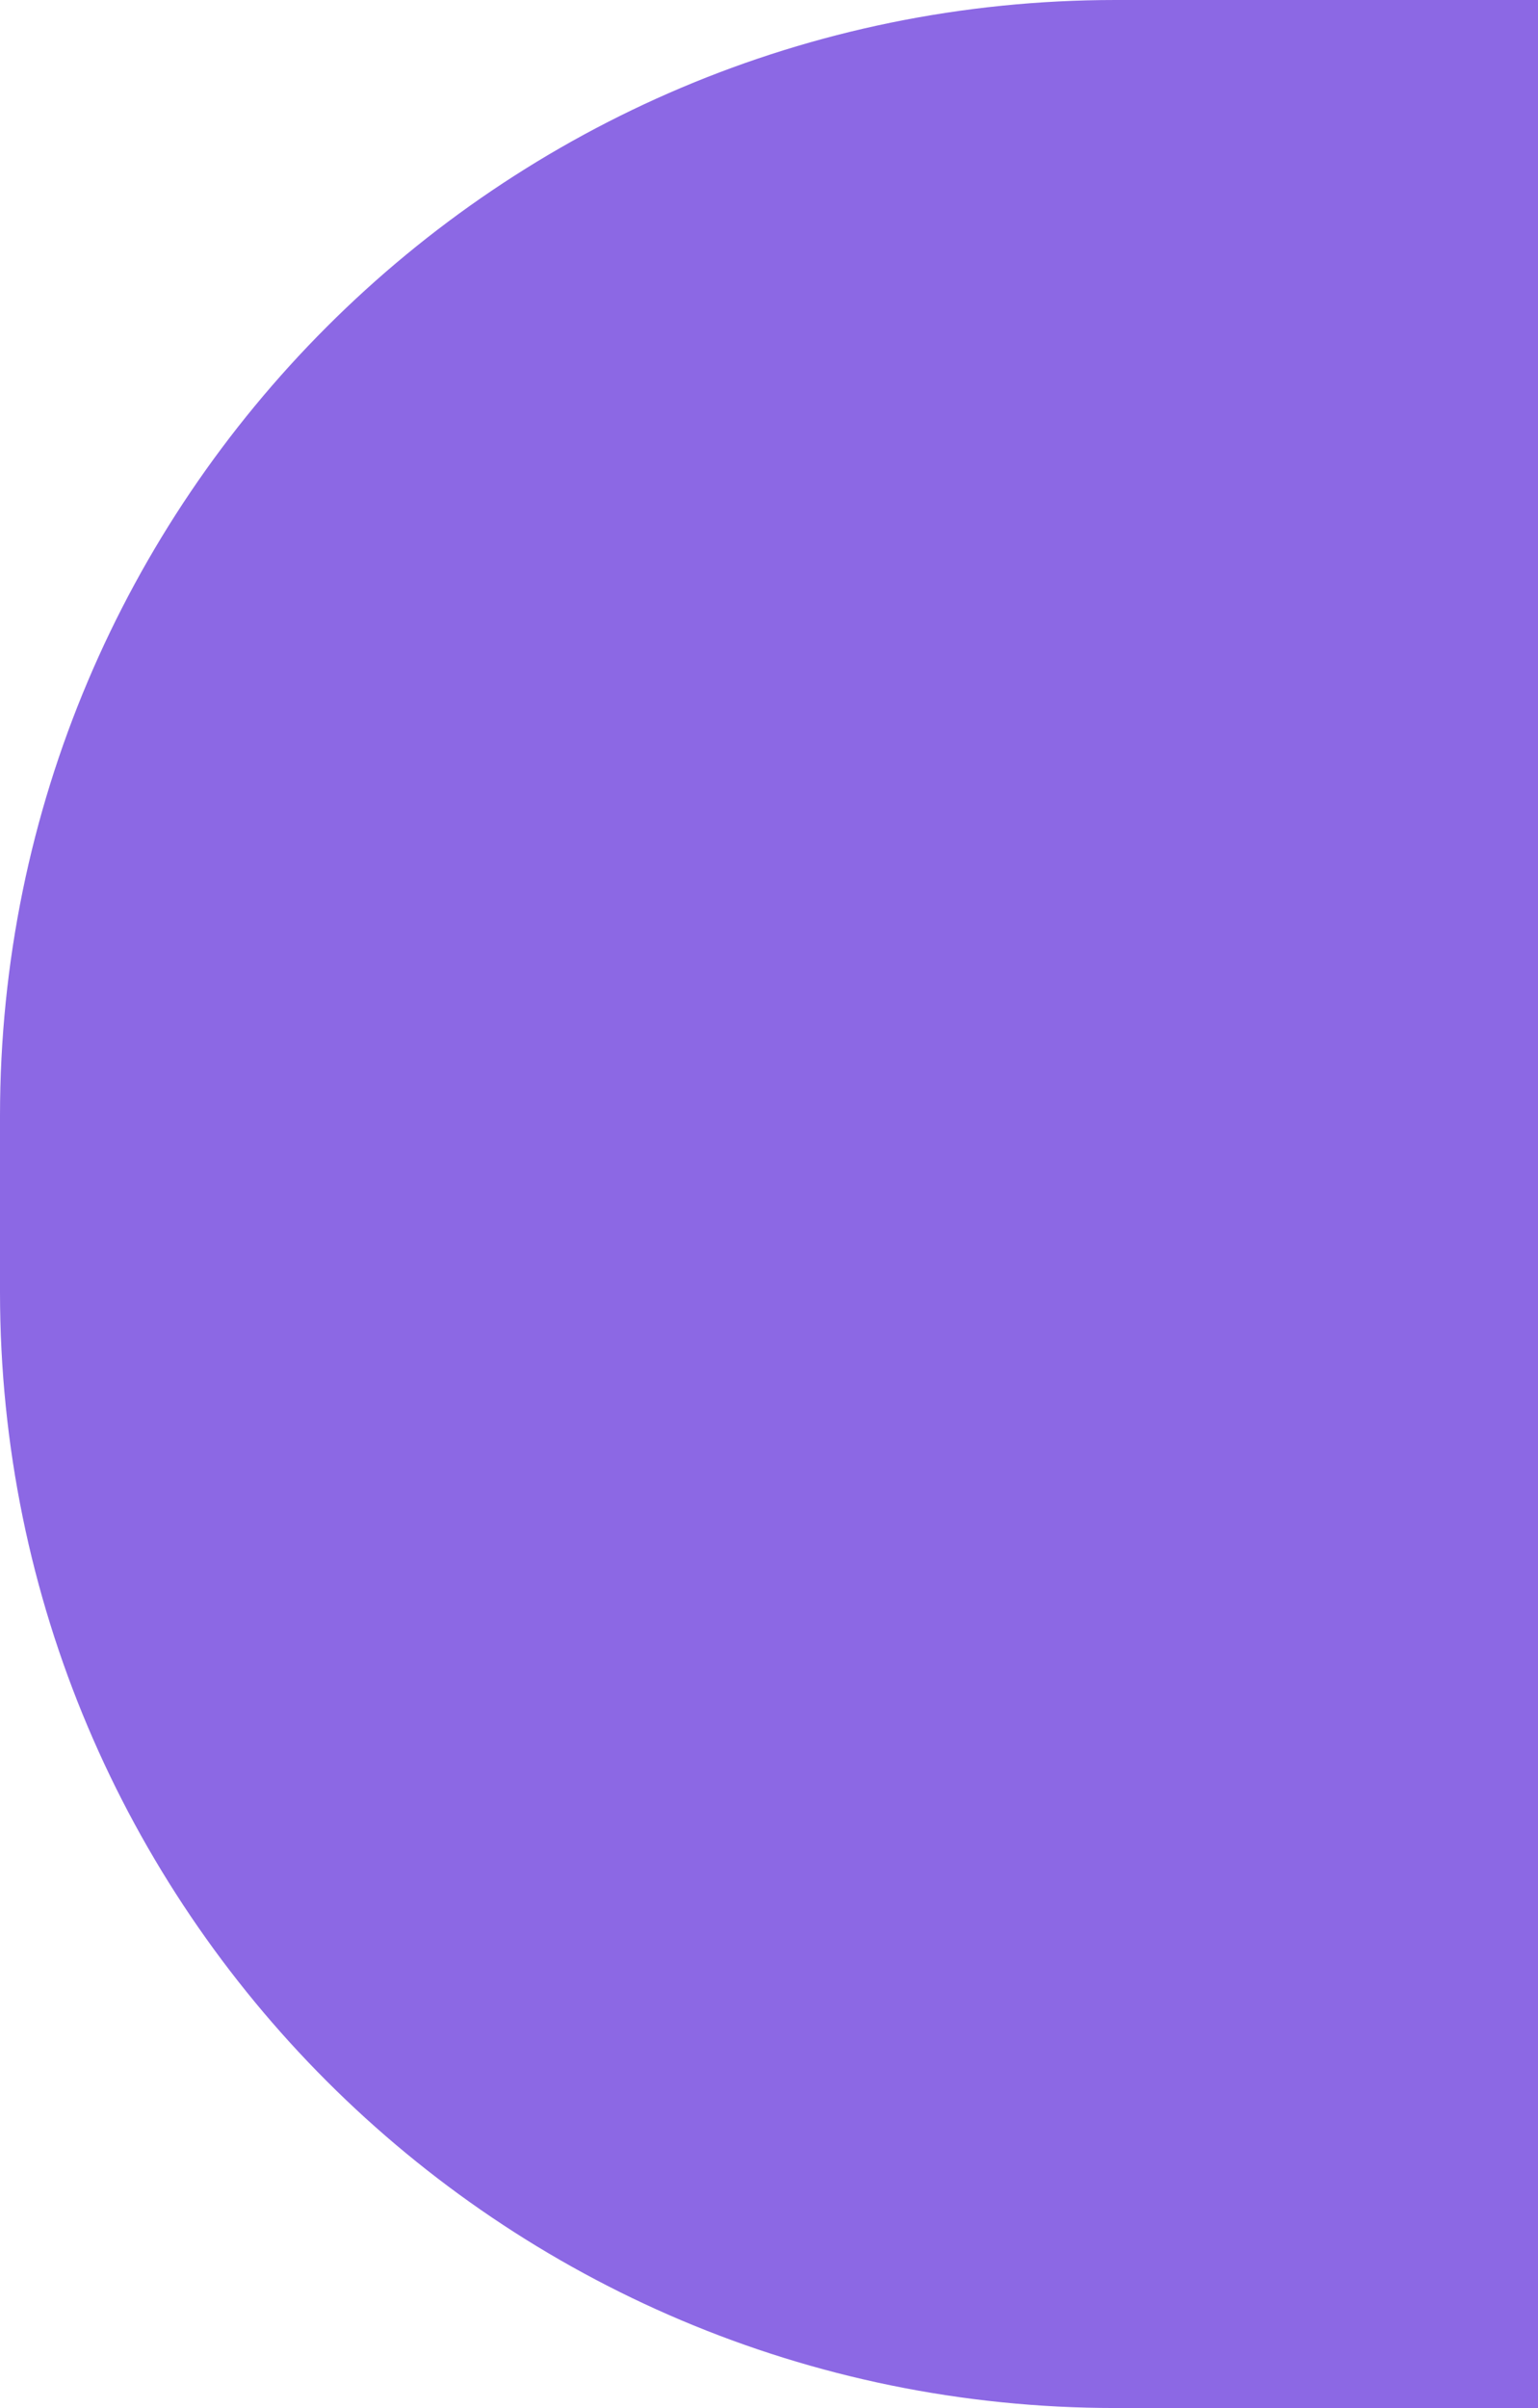
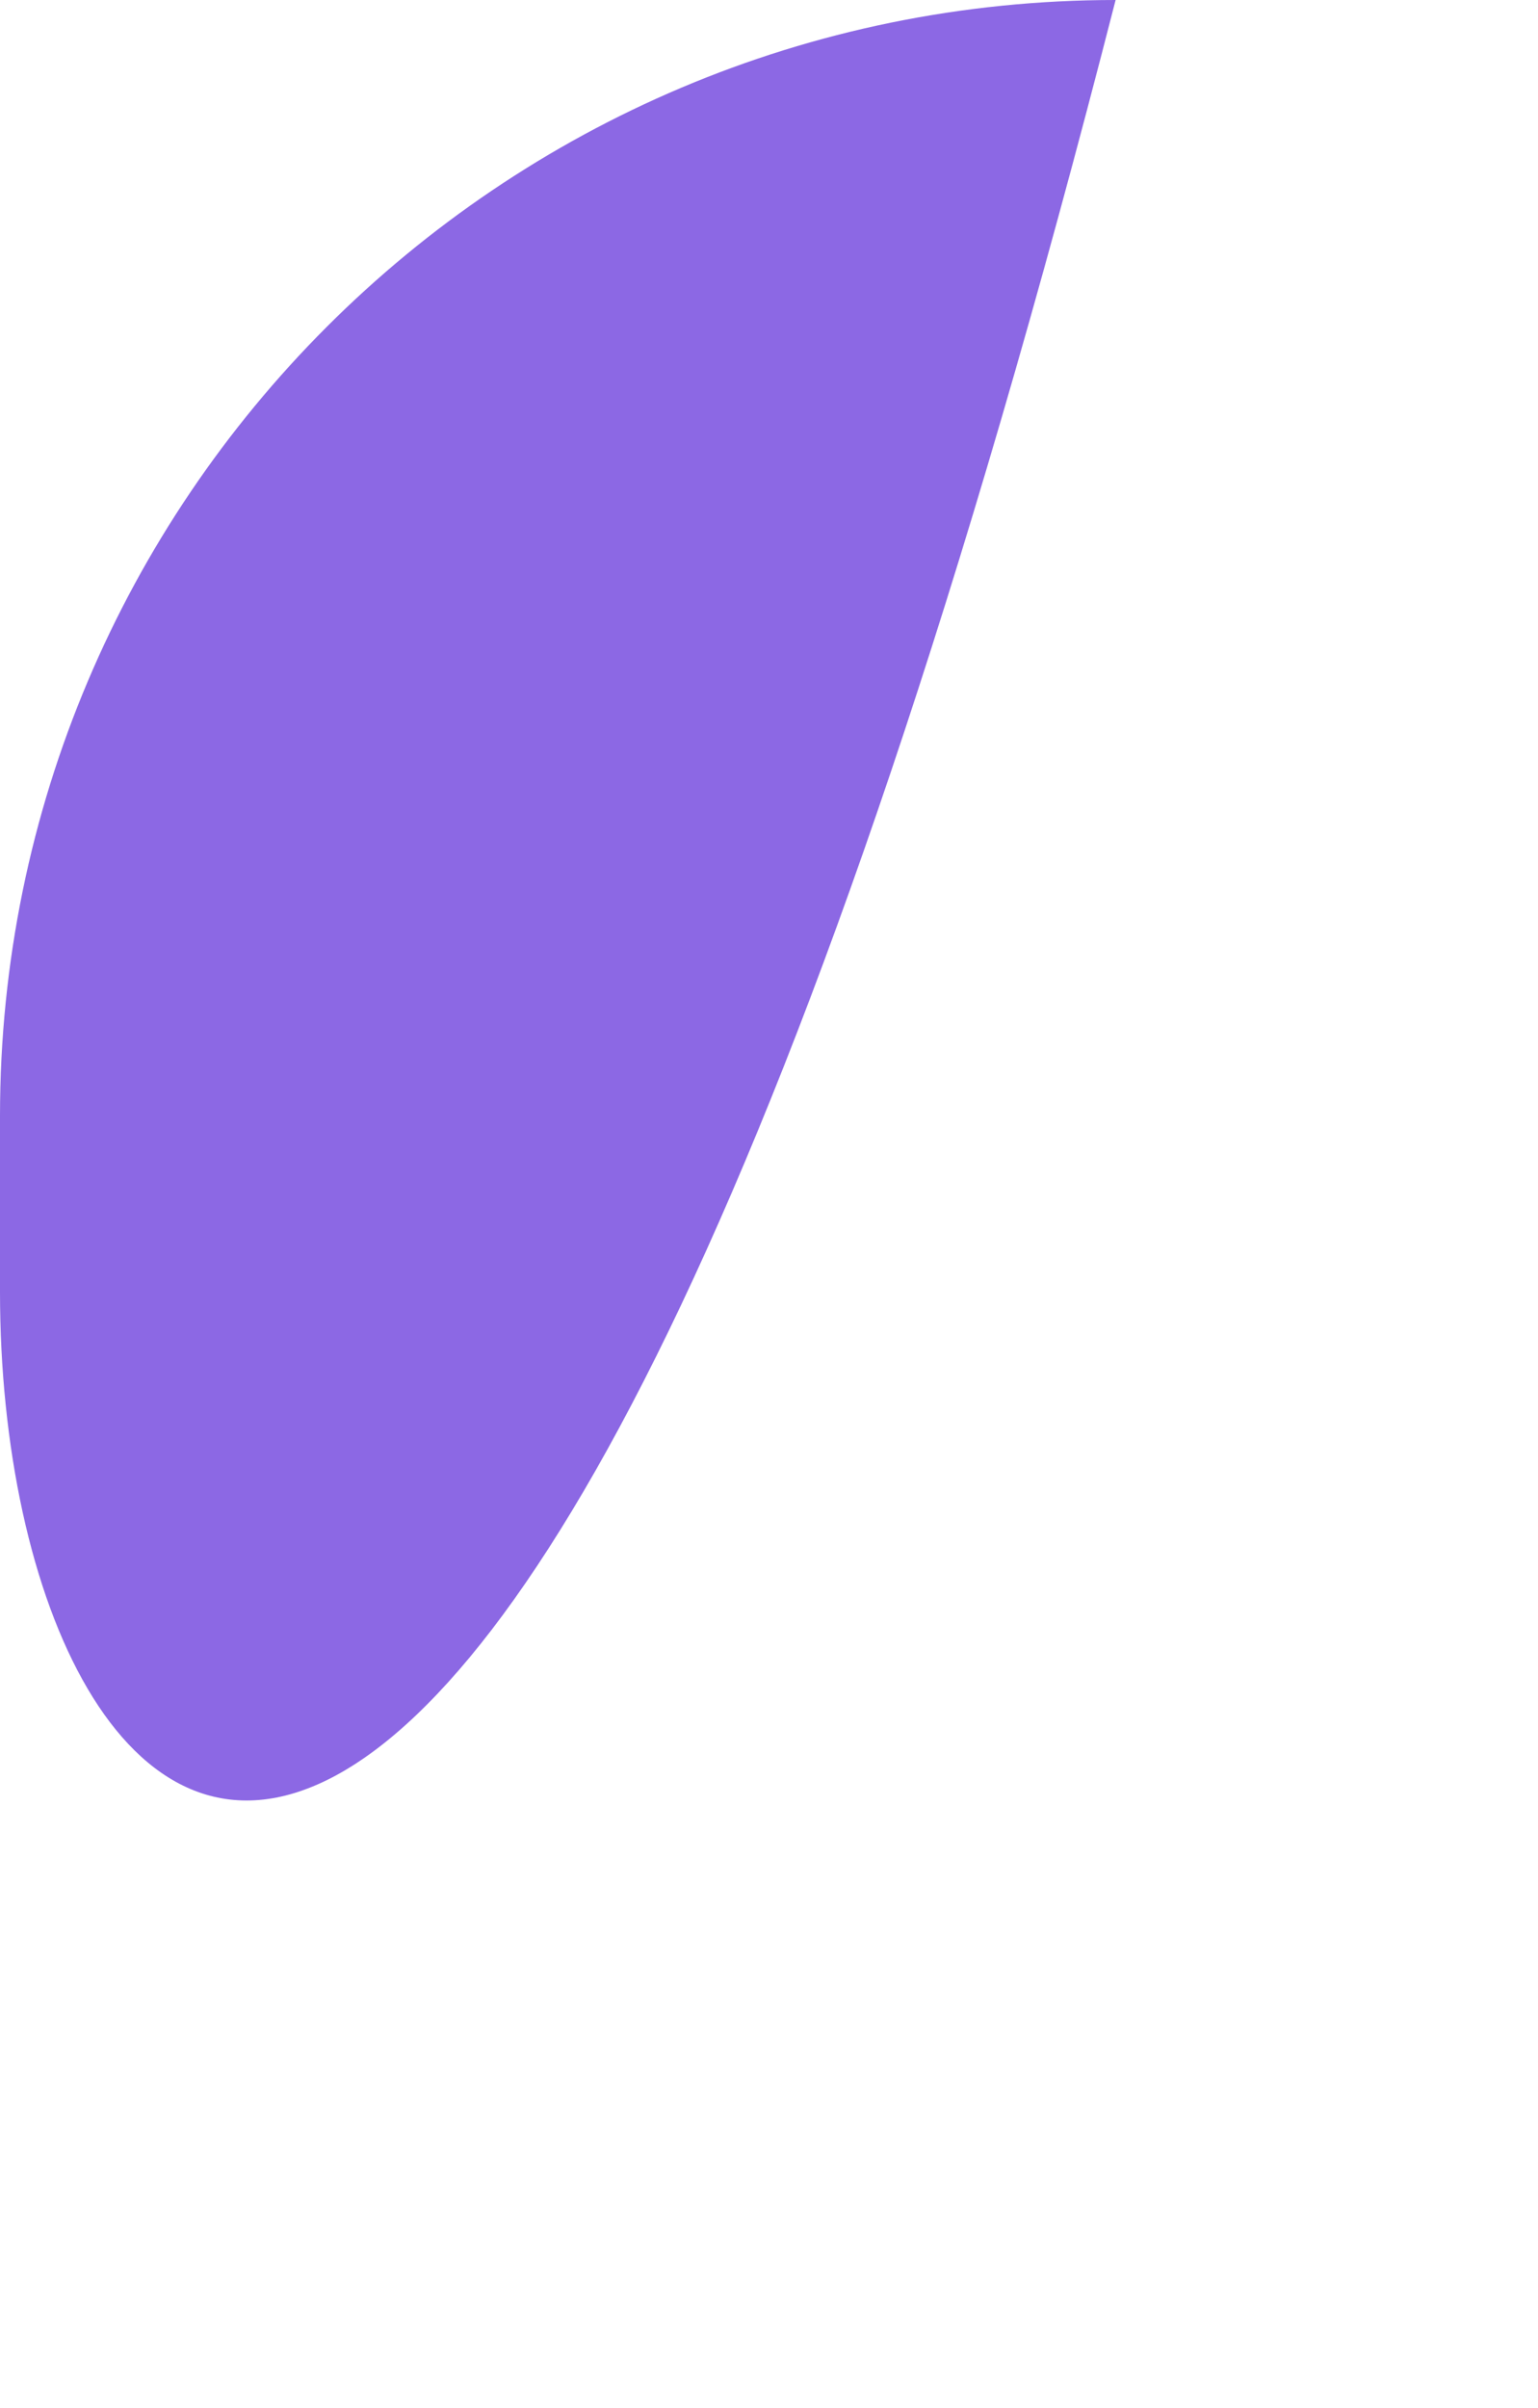
<svg xmlns="http://www.w3.org/2000/svg" width="690" height="1080" viewBox="0 0 690 1080" fill="none">
-   <path d="M0 500.5C0 224.081 224.081 0 500.5 0H690V1080H500.5C224.081 1080 0 855.919 0 579.5V500.5Z" fill="#8C68E4" />
+   <path d="M0 500.5C0 224.081 224.081 0 500.5 0H690H500.5C224.081 1080 0 855.919 0 579.5V500.5Z" fill="#8C68E4" />
</svg>